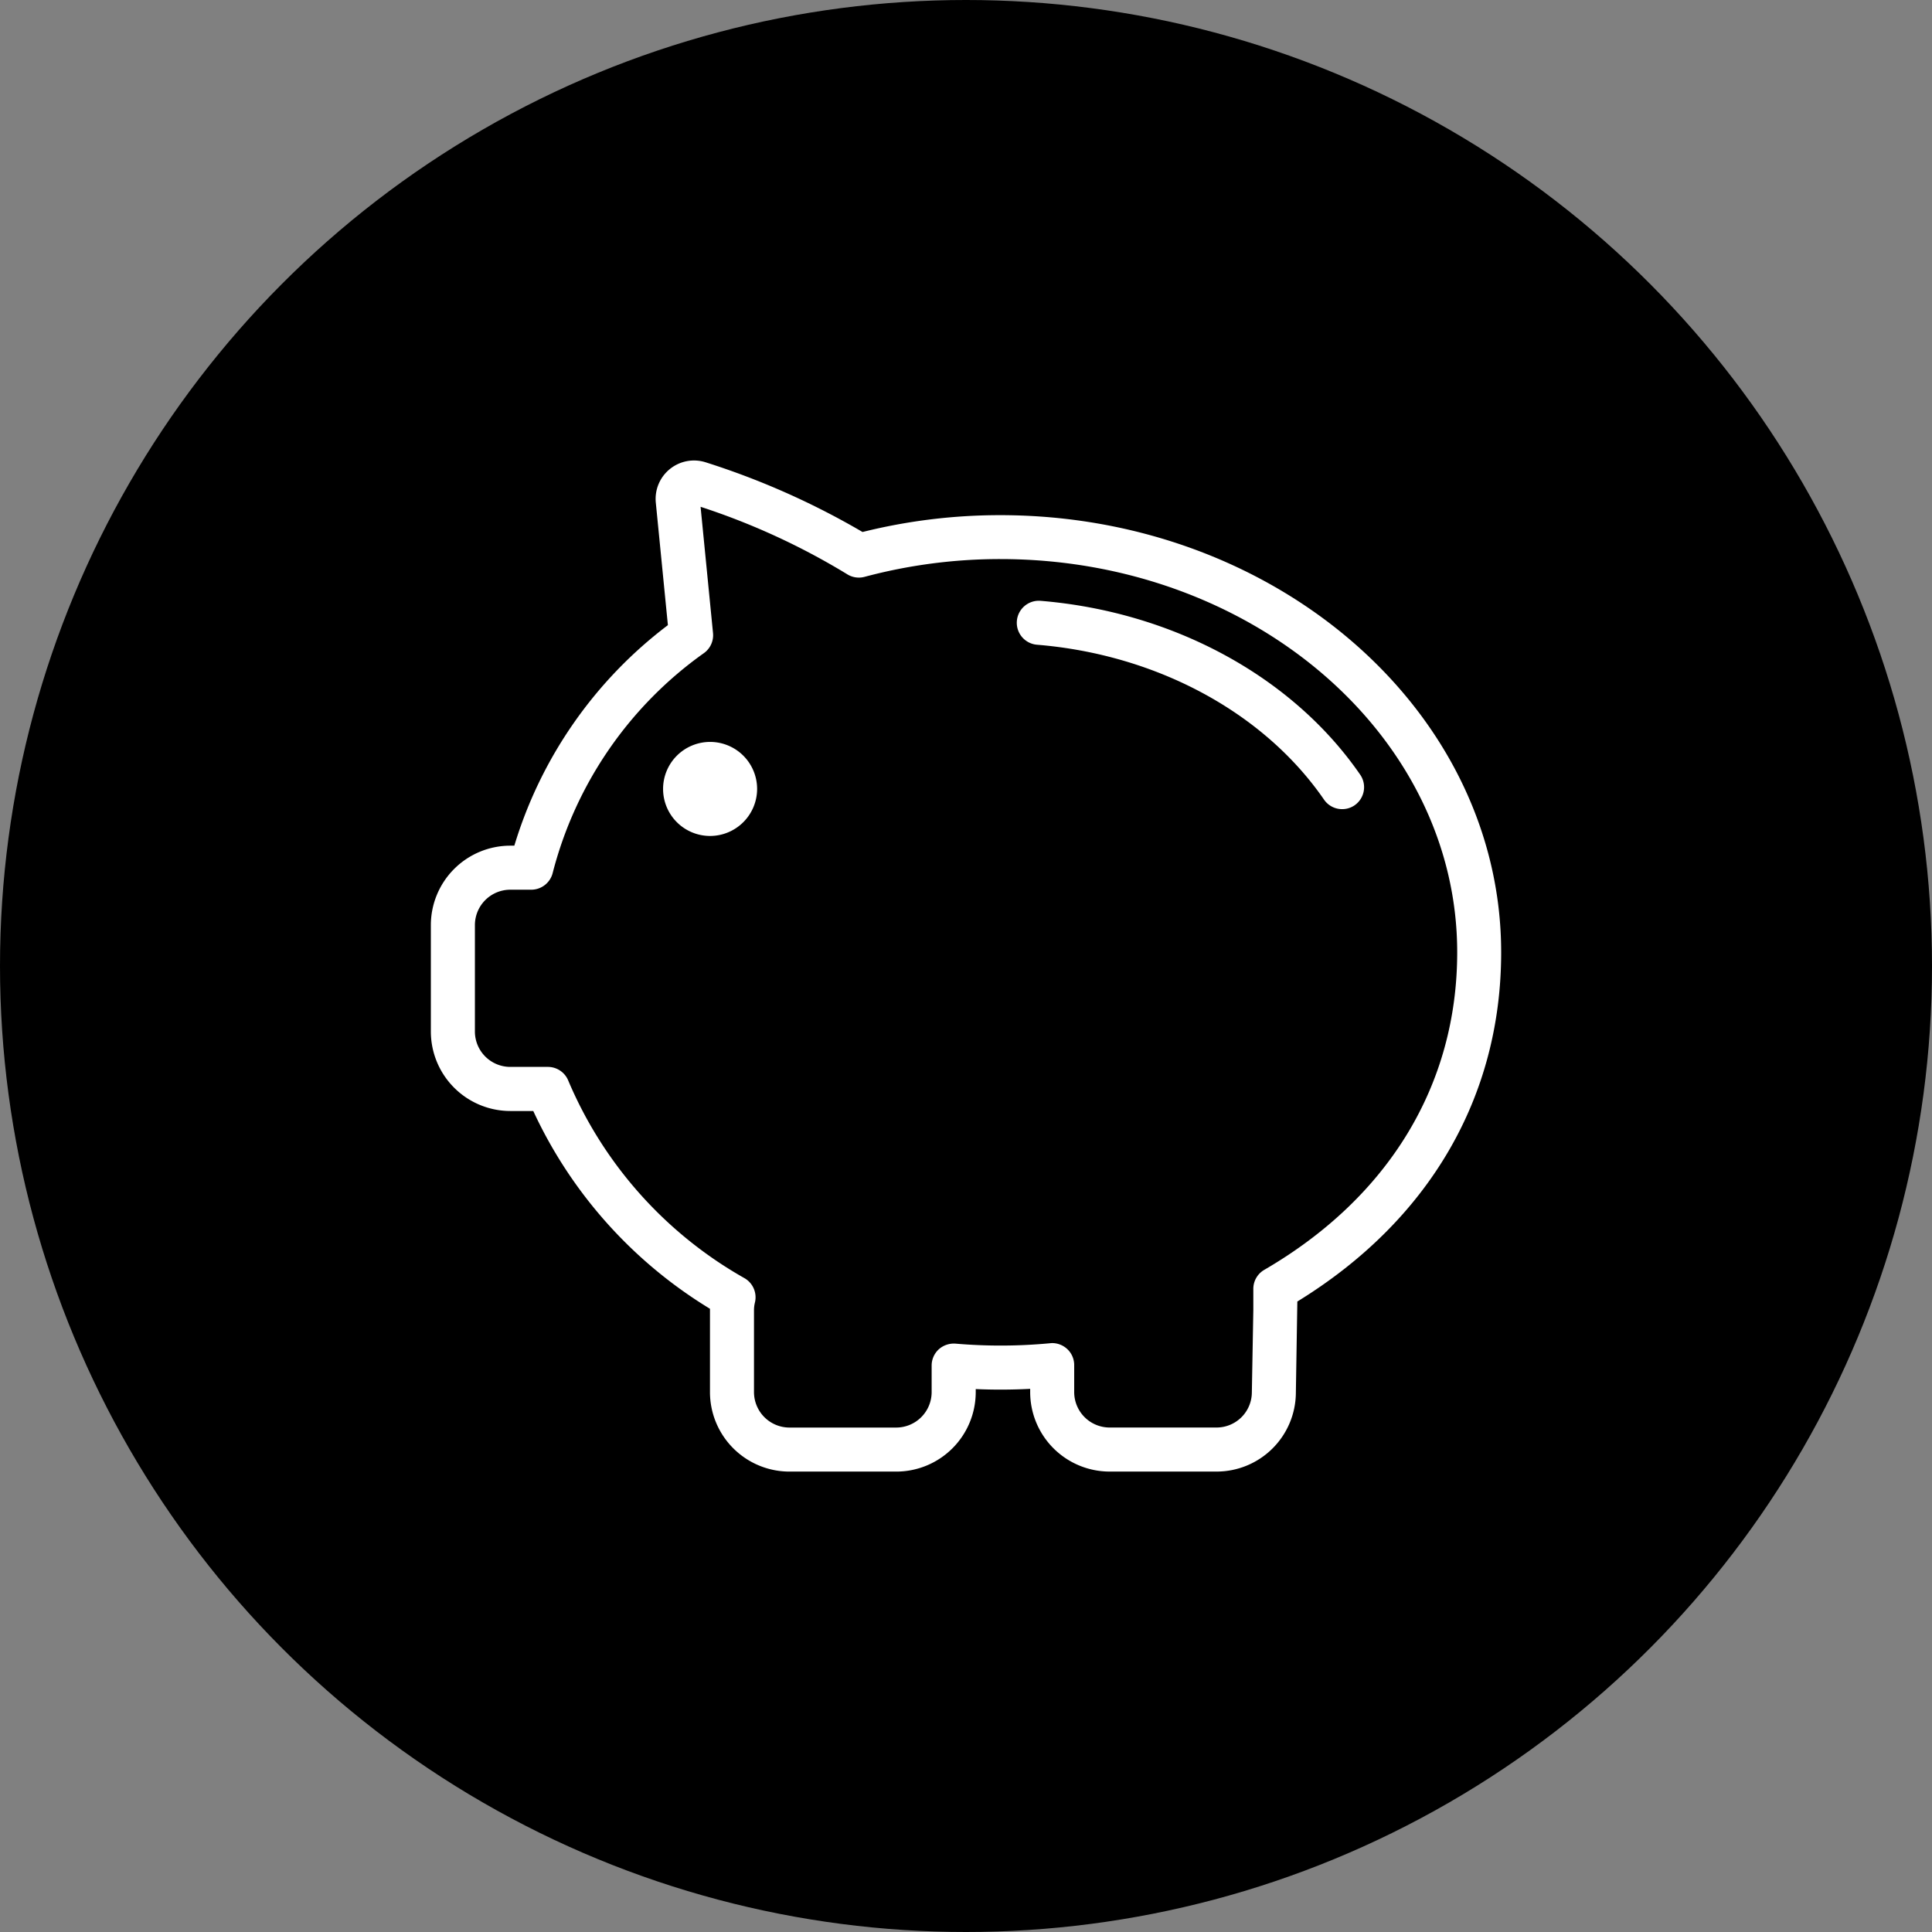
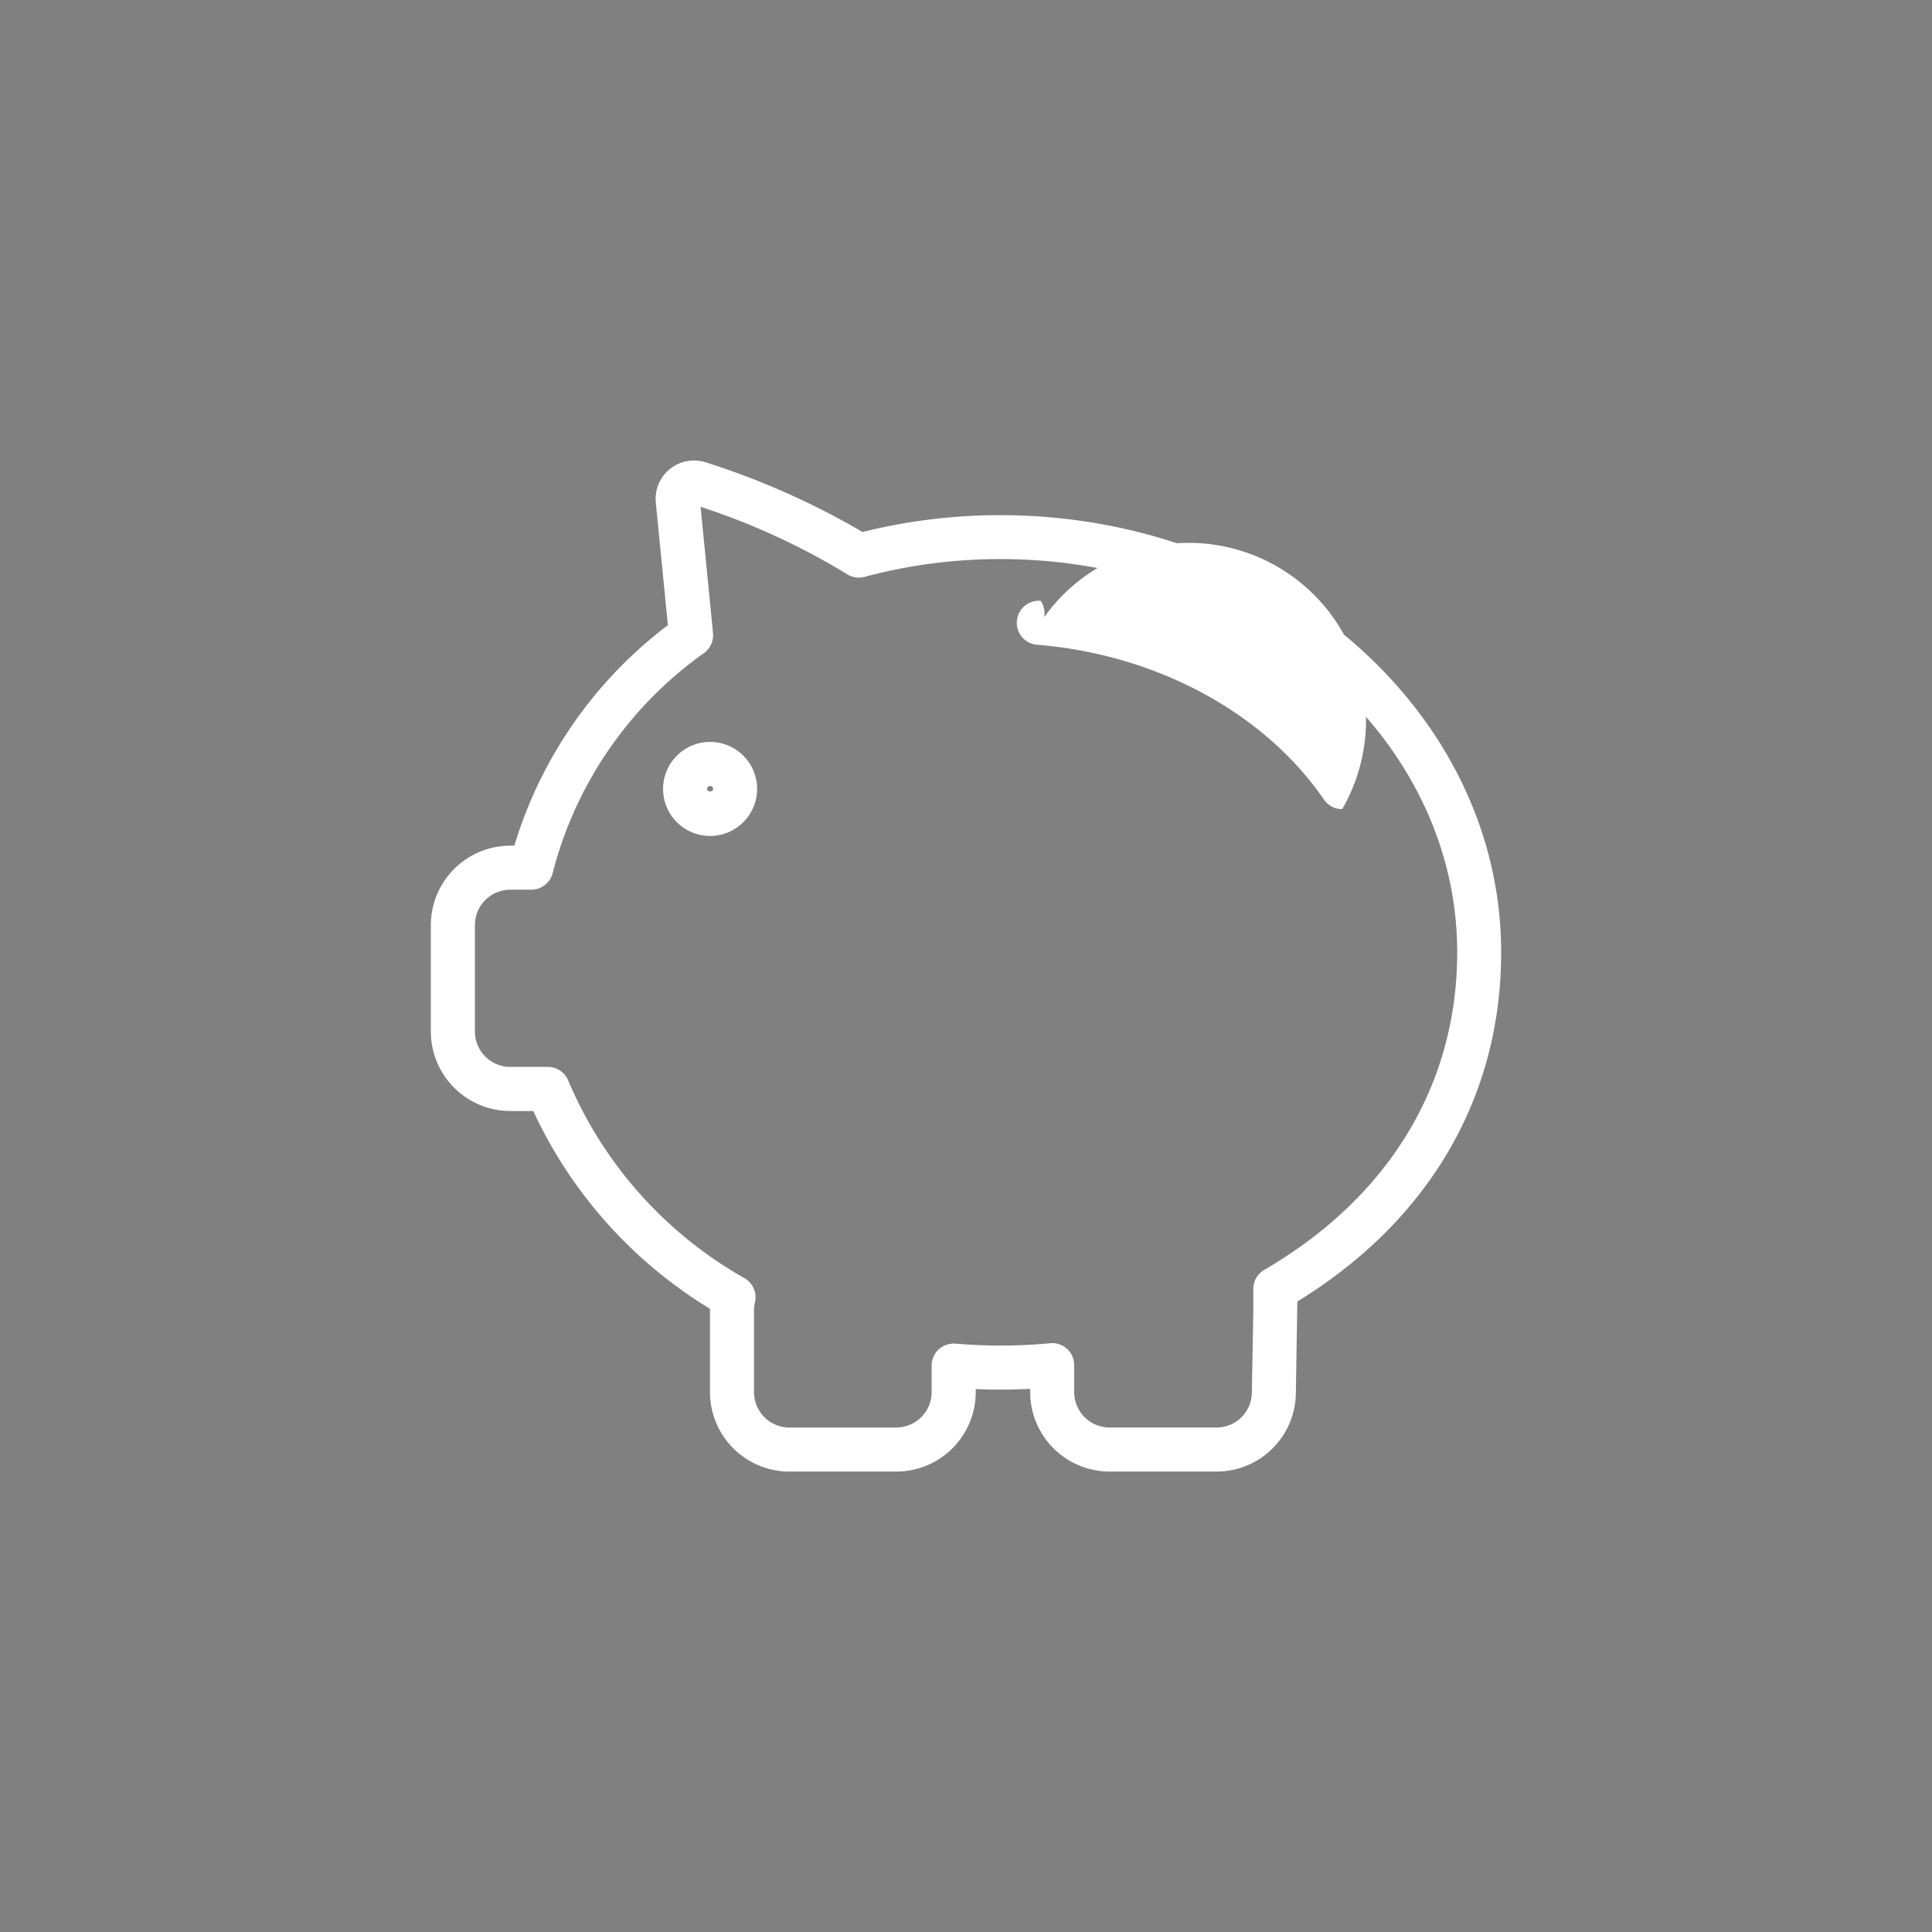
<svg xmlns="http://www.w3.org/2000/svg" width="110" height="110" viewBox="0 0 110 110">
  <rect x="0" y="0" width="110" height="110" fill="#808080" stroke="none" />
  <g id="Groupe_642" data-name="Groupe 642" transform="translate(-1276 -684)">
    <g id="Groupe_651" data-name="Groupe 651">
-       <circle id="Ellipse_42" data-name="Ellipse 42" cx="55" cy="55" r="55" transform="translate(1276 684)" />
      <g id="Groupe_646" data-name="Groupe 646" transform="translate(1174.57 655.293)">
-         <path id="Tracé_574" data-name="Tracé 574" d="M170.688,112.492h-6.077a4.527,4.527,0,0,1-4.527-4.52v-.19c-1.041.054-2.067.059-3.1.013v.178a4.526,4.526,0,0,1-4.525,4.52H146.38a4.529,4.529,0,0,1-4.527-4.52v-4.75a25.927,25.927,0,0,1-10.061-11.26h-1.306a4.529,4.529,0,0,1-4.525-4.523V81.376a4.527,4.527,0,0,1,4.525-4.52h.228A24.7,24.7,0,0,1,139.457,64.3l-.688-6.974a2.186,2.186,0,0,1,2.83-2.3,44.012,44.012,0,0,1,8.941,3.971,32.319,32.319,0,0,1,7.837-.959c15.729,0,28.523,11.168,28.523,24.895,0,8.249-4.115,15.279-11.605,19.877l-.084,5.2A4.515,4.515,0,0,1,170.688,112.492Zm-9.352-7.315a1.264,1.264,0,0,1,.846.328,1.245,1.245,0,0,1,.408.926v1.54a2.019,2.019,0,0,0,2.021,2.013h6.077a2.01,2.01,0,0,0,2.017-2l.084-4.688,0-1.2a1.249,1.249,0,0,1,.623-1.089c7.083-4.117,10.985-10.537,10.985-18.082,0-12.343-11.672-22.387-26.015-22.387a29.863,29.863,0,0,0-7.726,1.012,1.253,1.253,0,0,1-1.012-.161,39.55,39.55,0,0,0-8.326-3.827l.708,7.187a1.252,1.252,0,0,1-.506,1.135A22.1,22.1,0,0,0,132.9,78.4a1.26,1.26,0,0,1-1.221.963h-1.193a2.017,2.017,0,0,0-2.017,2.013v6.063a2.017,2.017,0,0,0,2.017,2.013h2.138a1.253,1.253,0,0,1,1.164.788,23.369,23.369,0,0,0,10.036,11.244,1.257,1.257,0,0,1,.591,1.373,1.851,1.851,0,0,0-.056.449v4.667a2.021,2.021,0,0,0,2.021,2.013h6.075a2.02,2.02,0,0,0,2.019-2.013v-1.515a1.258,1.258,0,0,1,.405-.926,1.29,1.29,0,0,1,.955-.324,29.917,29.917,0,0,0,5.386-.023A1.059,1.059,0,0,1,161.336,105.177ZM140.857,57.419l.006,0Zm.408-.349v0Zm36.584,17.706a1.248,1.248,0,0,1-1.034-.541c-3.421-4.964-9.528-8.259-16.335-8.819a1.254,1.254,0,1,1,.2-2.5c7.549.621,14.351,4.32,18.195,9.9a1.255,1.255,0,0,1-.322,1.743A1.238,1.238,0,0,1,177.848,74.776Z" transform="translate(0 0)" fill="#fff" />
-         <path id="Tracé_575" data-name="Tracé 575" d="M135.736,64.613a1.424,1.424,0,1,1-1.423-1.423,1.424,1.424,0,0,1,1.423,1.423" transform="translate(7.548 9.013)" fill="#fff" />
+         <path id="Tracé_574" data-name="Tracé 574" d="M170.688,112.492h-6.077a4.527,4.527,0,0,1-4.527-4.52v-.19c-1.041.054-2.067.059-3.1.013v.178a4.526,4.526,0,0,1-4.525,4.52H146.38a4.529,4.529,0,0,1-4.527-4.52v-4.75a25.927,25.927,0,0,1-10.061-11.26h-1.306a4.529,4.529,0,0,1-4.525-4.523V81.376a4.527,4.527,0,0,1,4.525-4.52h.228A24.7,24.7,0,0,1,139.457,64.3l-.688-6.974a2.186,2.186,0,0,1,2.83-2.3,44.012,44.012,0,0,1,8.941,3.971,32.319,32.319,0,0,1,7.837-.959c15.729,0,28.523,11.168,28.523,24.895,0,8.249-4.115,15.279-11.605,19.877l-.084,5.2A4.515,4.515,0,0,1,170.688,112.492Zm-9.352-7.315a1.264,1.264,0,0,1,.846.328,1.245,1.245,0,0,1,.408.926v1.54a2.019,2.019,0,0,0,2.021,2.013h6.077a2.01,2.01,0,0,0,2.017-2l.084-4.688,0-1.2a1.249,1.249,0,0,1,.623-1.089c7.083-4.117,10.985-10.537,10.985-18.082,0-12.343-11.672-22.387-26.015-22.387a29.863,29.863,0,0,0-7.726,1.012,1.253,1.253,0,0,1-1.012-.161,39.55,39.55,0,0,0-8.326-3.827l.708,7.187a1.252,1.252,0,0,1-.506,1.135A22.1,22.1,0,0,0,132.9,78.4a1.26,1.26,0,0,1-1.221.963h-1.193a2.017,2.017,0,0,0-2.017,2.013v6.063a2.017,2.017,0,0,0,2.017,2.013h2.138a1.253,1.253,0,0,1,1.164.788,23.369,23.369,0,0,0,10.036,11.244,1.257,1.257,0,0,1,.591,1.373,1.851,1.851,0,0,0-.056.449v4.667a2.021,2.021,0,0,0,2.021,2.013h6.075a2.02,2.02,0,0,0,2.019-2.013v-1.515a1.258,1.258,0,0,1,.405-.926,1.29,1.29,0,0,1,.955-.324,29.917,29.917,0,0,0,5.386-.023A1.059,1.059,0,0,1,161.336,105.177ZM140.857,57.419l.006,0Zm.408-.349v0Zm36.584,17.706a1.248,1.248,0,0,1-1.034-.541c-3.421-4.964-9.528-8.259-16.335-8.819a1.254,1.254,0,1,1,.2-2.5a1.255,1.255,0,0,1-.322,1.743A1.238,1.238,0,0,1,177.848,74.776Z" transform="translate(0 0)" fill="#fff" />
        <path id="Tracé_576" data-name="Tracé 576" d="M134.967,67.944a2.677,2.677,0,1,1,2.675-2.677A2.682,2.682,0,0,1,134.967,67.944Zm0-2.846a.171.171,0,0,0-.173.169c0,.184.343.188.343,0A.169.169,0,0,0,134.967,65.1Z" transform="translate(6.895 8.359)" fill="#fff" />
      </g>
    </g>
  </g>
</svg>